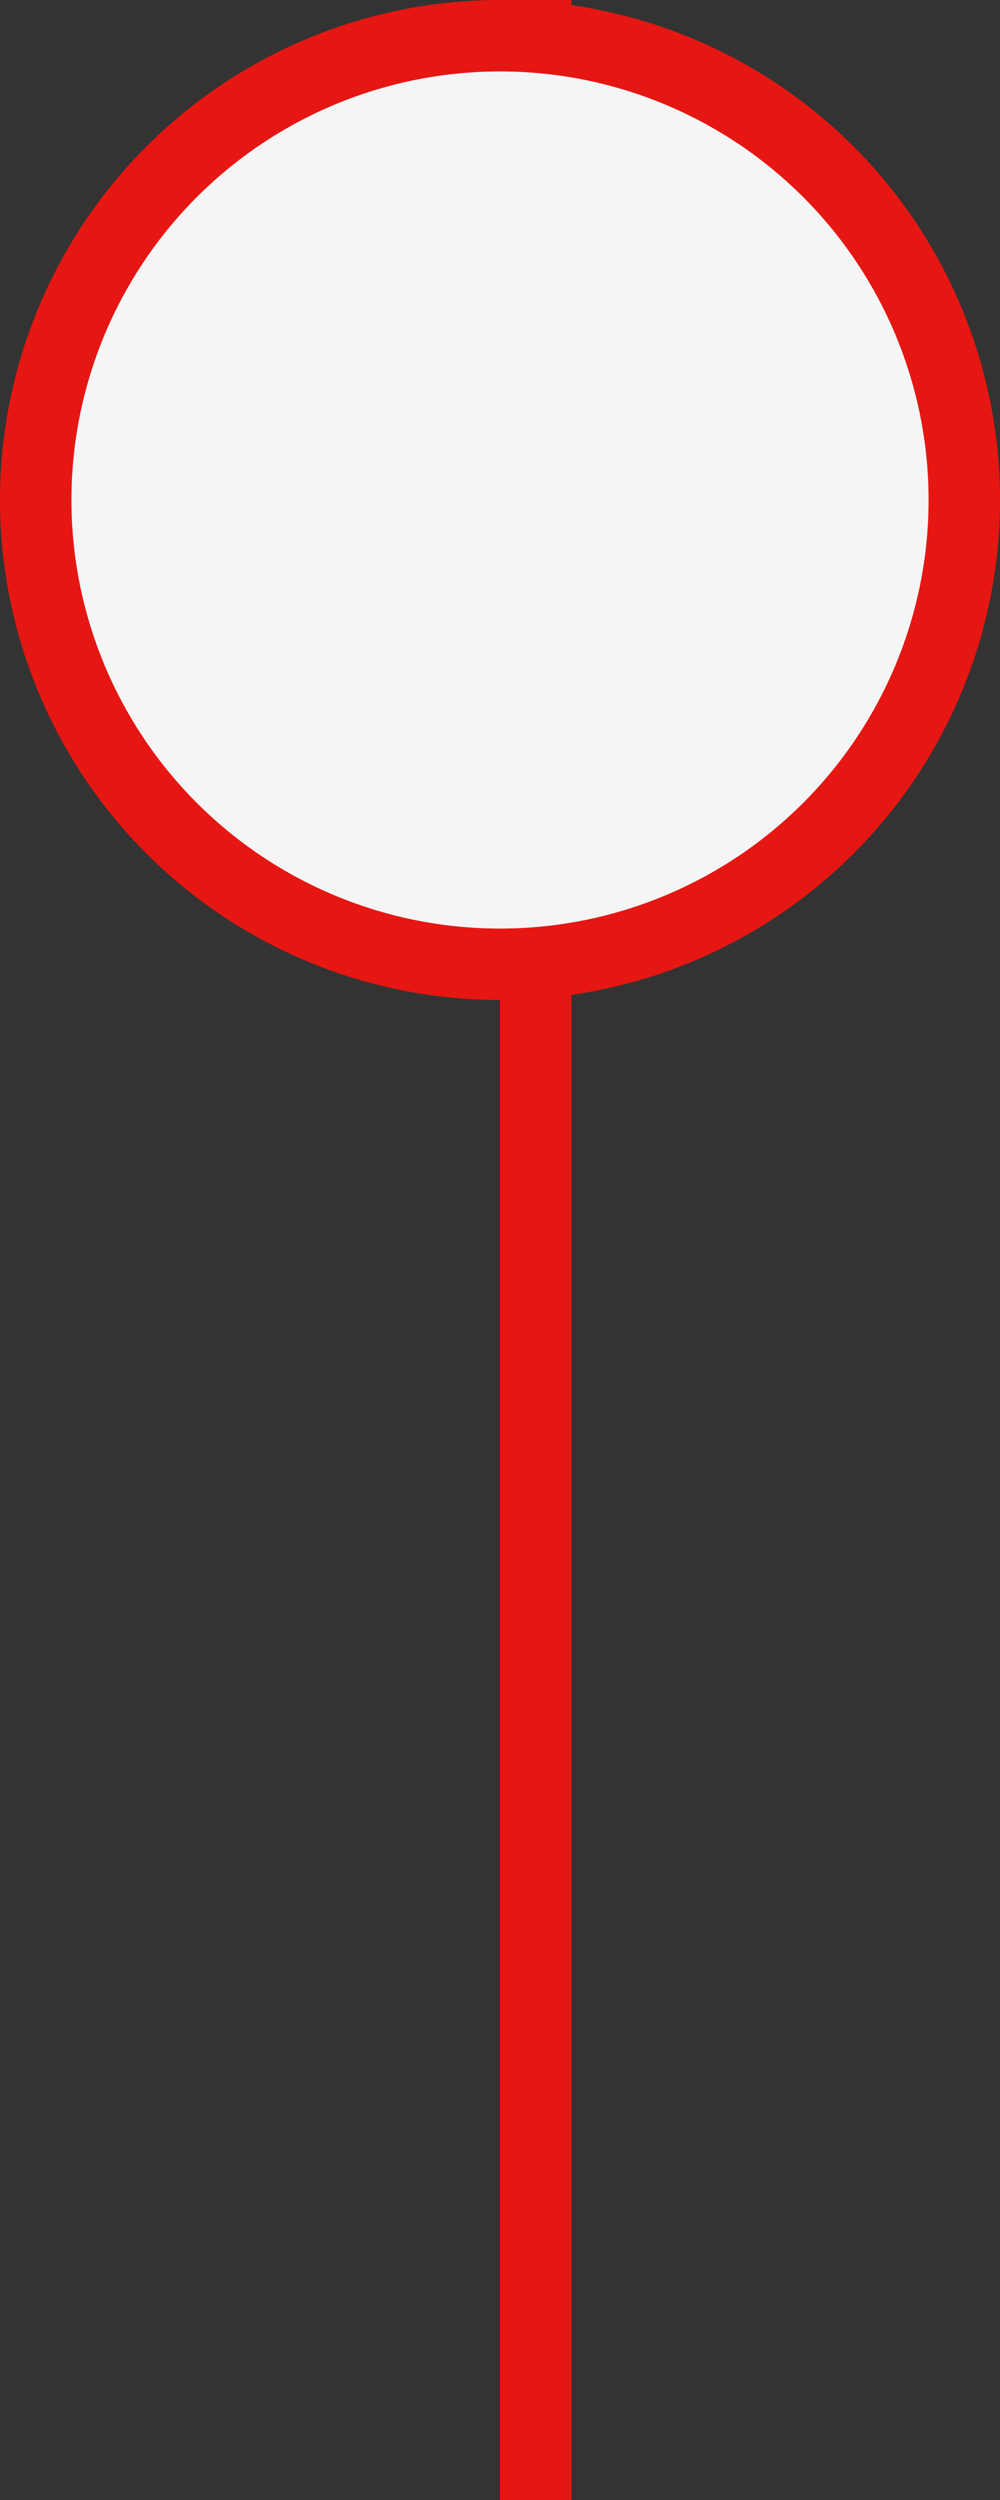
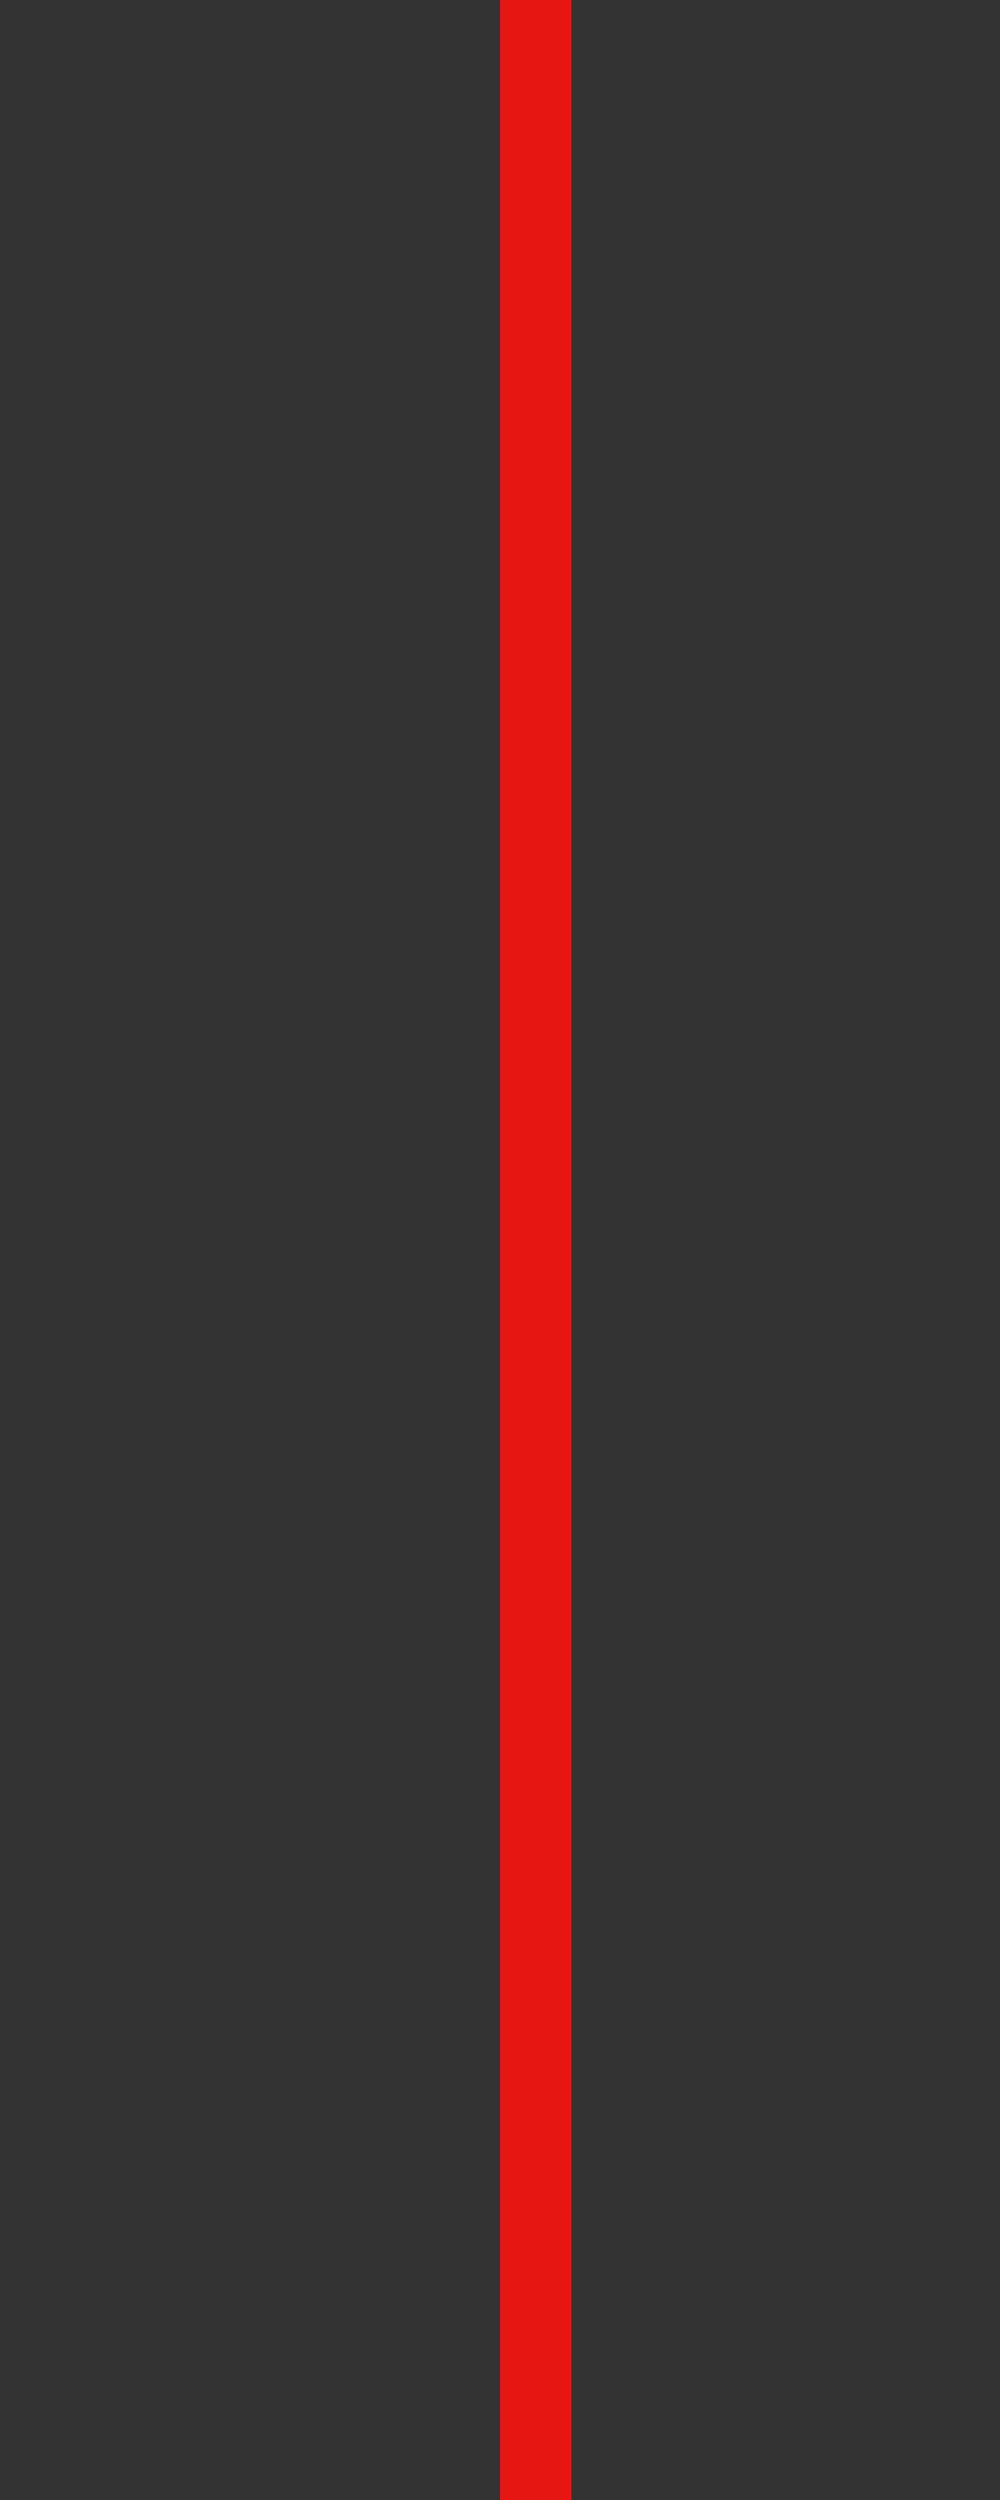
<svg xmlns="http://www.w3.org/2000/svg" width="14" height="35" viewBox="0 0 14 35" fill="none">
  <rect x="0" y="0" width="14" height="35" fill="#333333" stroke="none" />
  <rect x="7" width="1" height="35" fill="#E61612" />
-   <circle cx="7" cy="7" r="6.5" fill="#F5F5F5" stroke="#E61612" />
</svg>